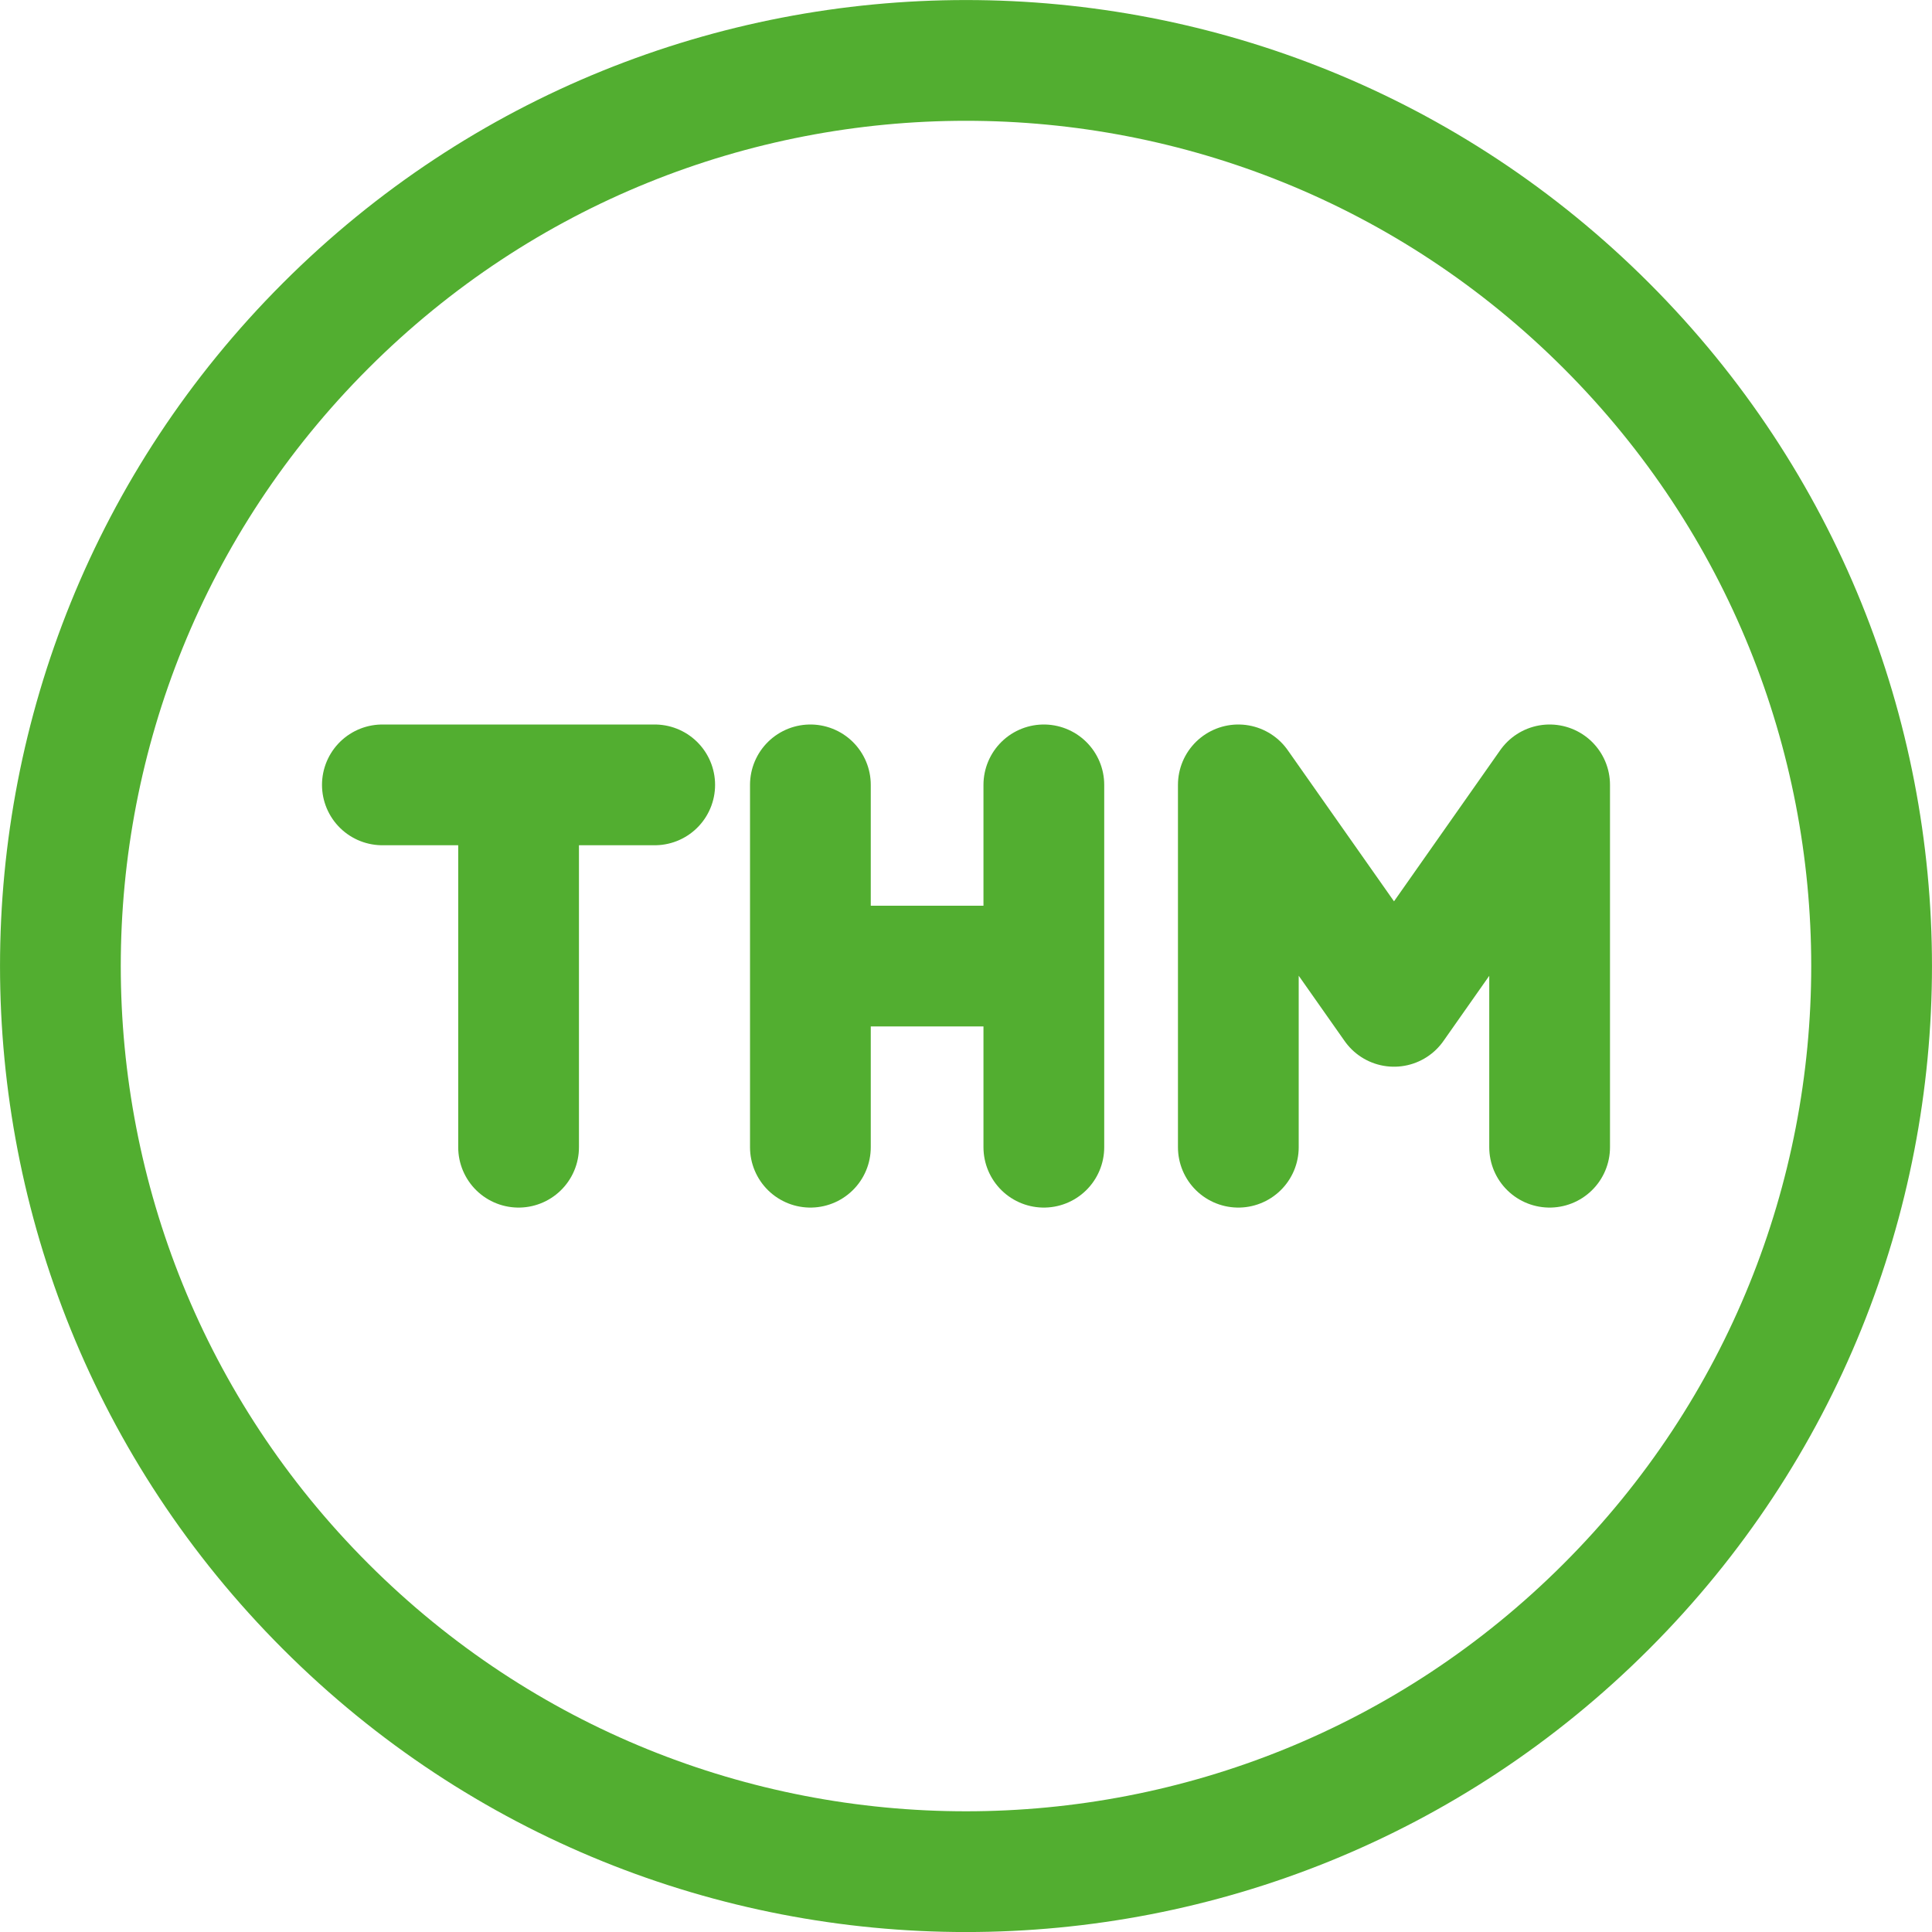
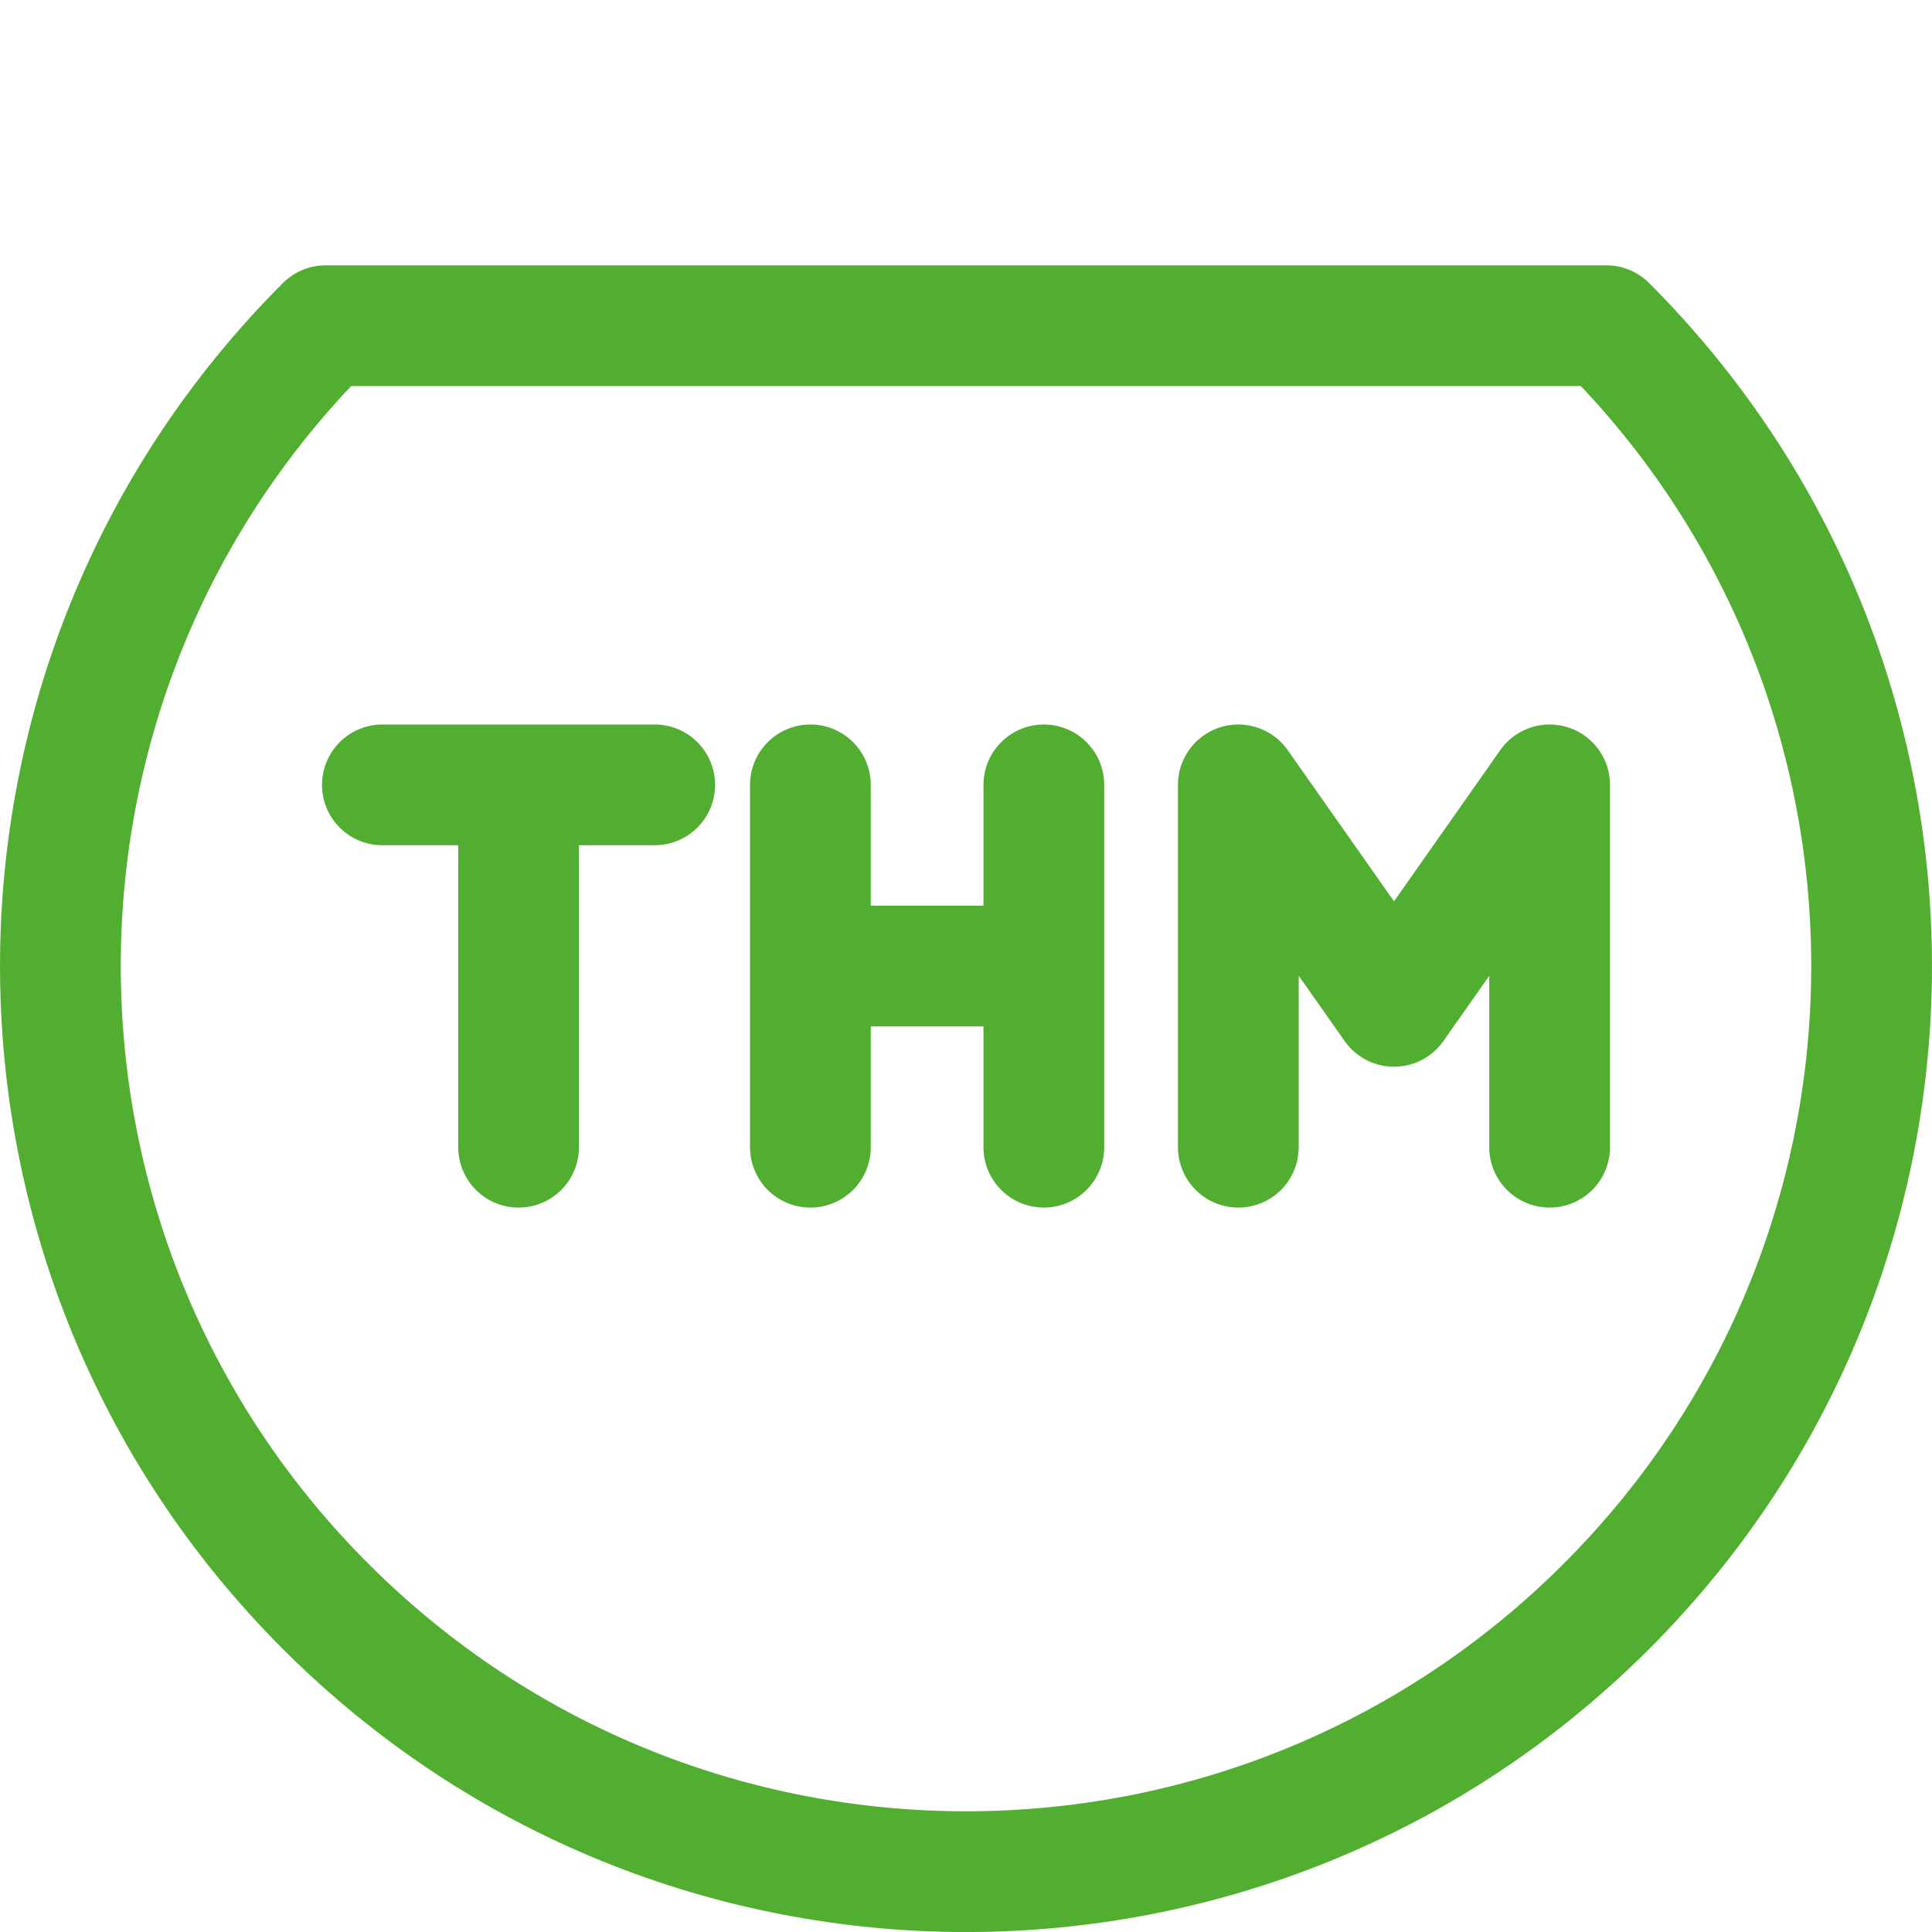
<svg xmlns="http://www.w3.org/2000/svg" width="24" height="24" viewBox="0 0 24 24" fill="none">
-   <path d="M10.067 9.75V12.001M10.067 12.001V14.251M10.067 12.001H12.967M12.967 9.75V12.001M12.967 12.001V14.251M15.383 14.251V9.75L17.317 12.501L19.25 9.75V14.251M6.442 9.75V14.251M6.442 9.75H4.75M6.442 9.75H8.133M19.955 4.046C24.348 8.439 24.348 15.562 19.955 19.955C15.562 24.349 8.438 24.349 4.045 19.955C-0.348 15.562 -0.348 8.439 4.045 4.046C8.438 -0.348 15.562 -0.348 19.955 4.046Z" stroke="#52AE30" stroke-width="1.5" stroke-linecap="round" stroke-linejoin="round" />
+   <path d="M10.067 9.75V12.001M10.067 12.001V14.251M10.067 12.001H12.967M12.967 9.75V12.001M12.967 12.001V14.251M15.383 14.251V9.75L17.317 12.501L19.25 9.75V14.251M6.442 9.75V14.251M6.442 9.75H4.75M6.442 9.75H8.133M19.955 4.046C24.348 8.439 24.348 15.562 19.955 19.955C15.562 24.349 8.438 24.349 4.045 19.955C-0.348 15.562 -0.348 8.439 4.045 4.046Z" stroke="#52AE30" stroke-width="1.5" stroke-linecap="round" stroke-linejoin="round" />
</svg>